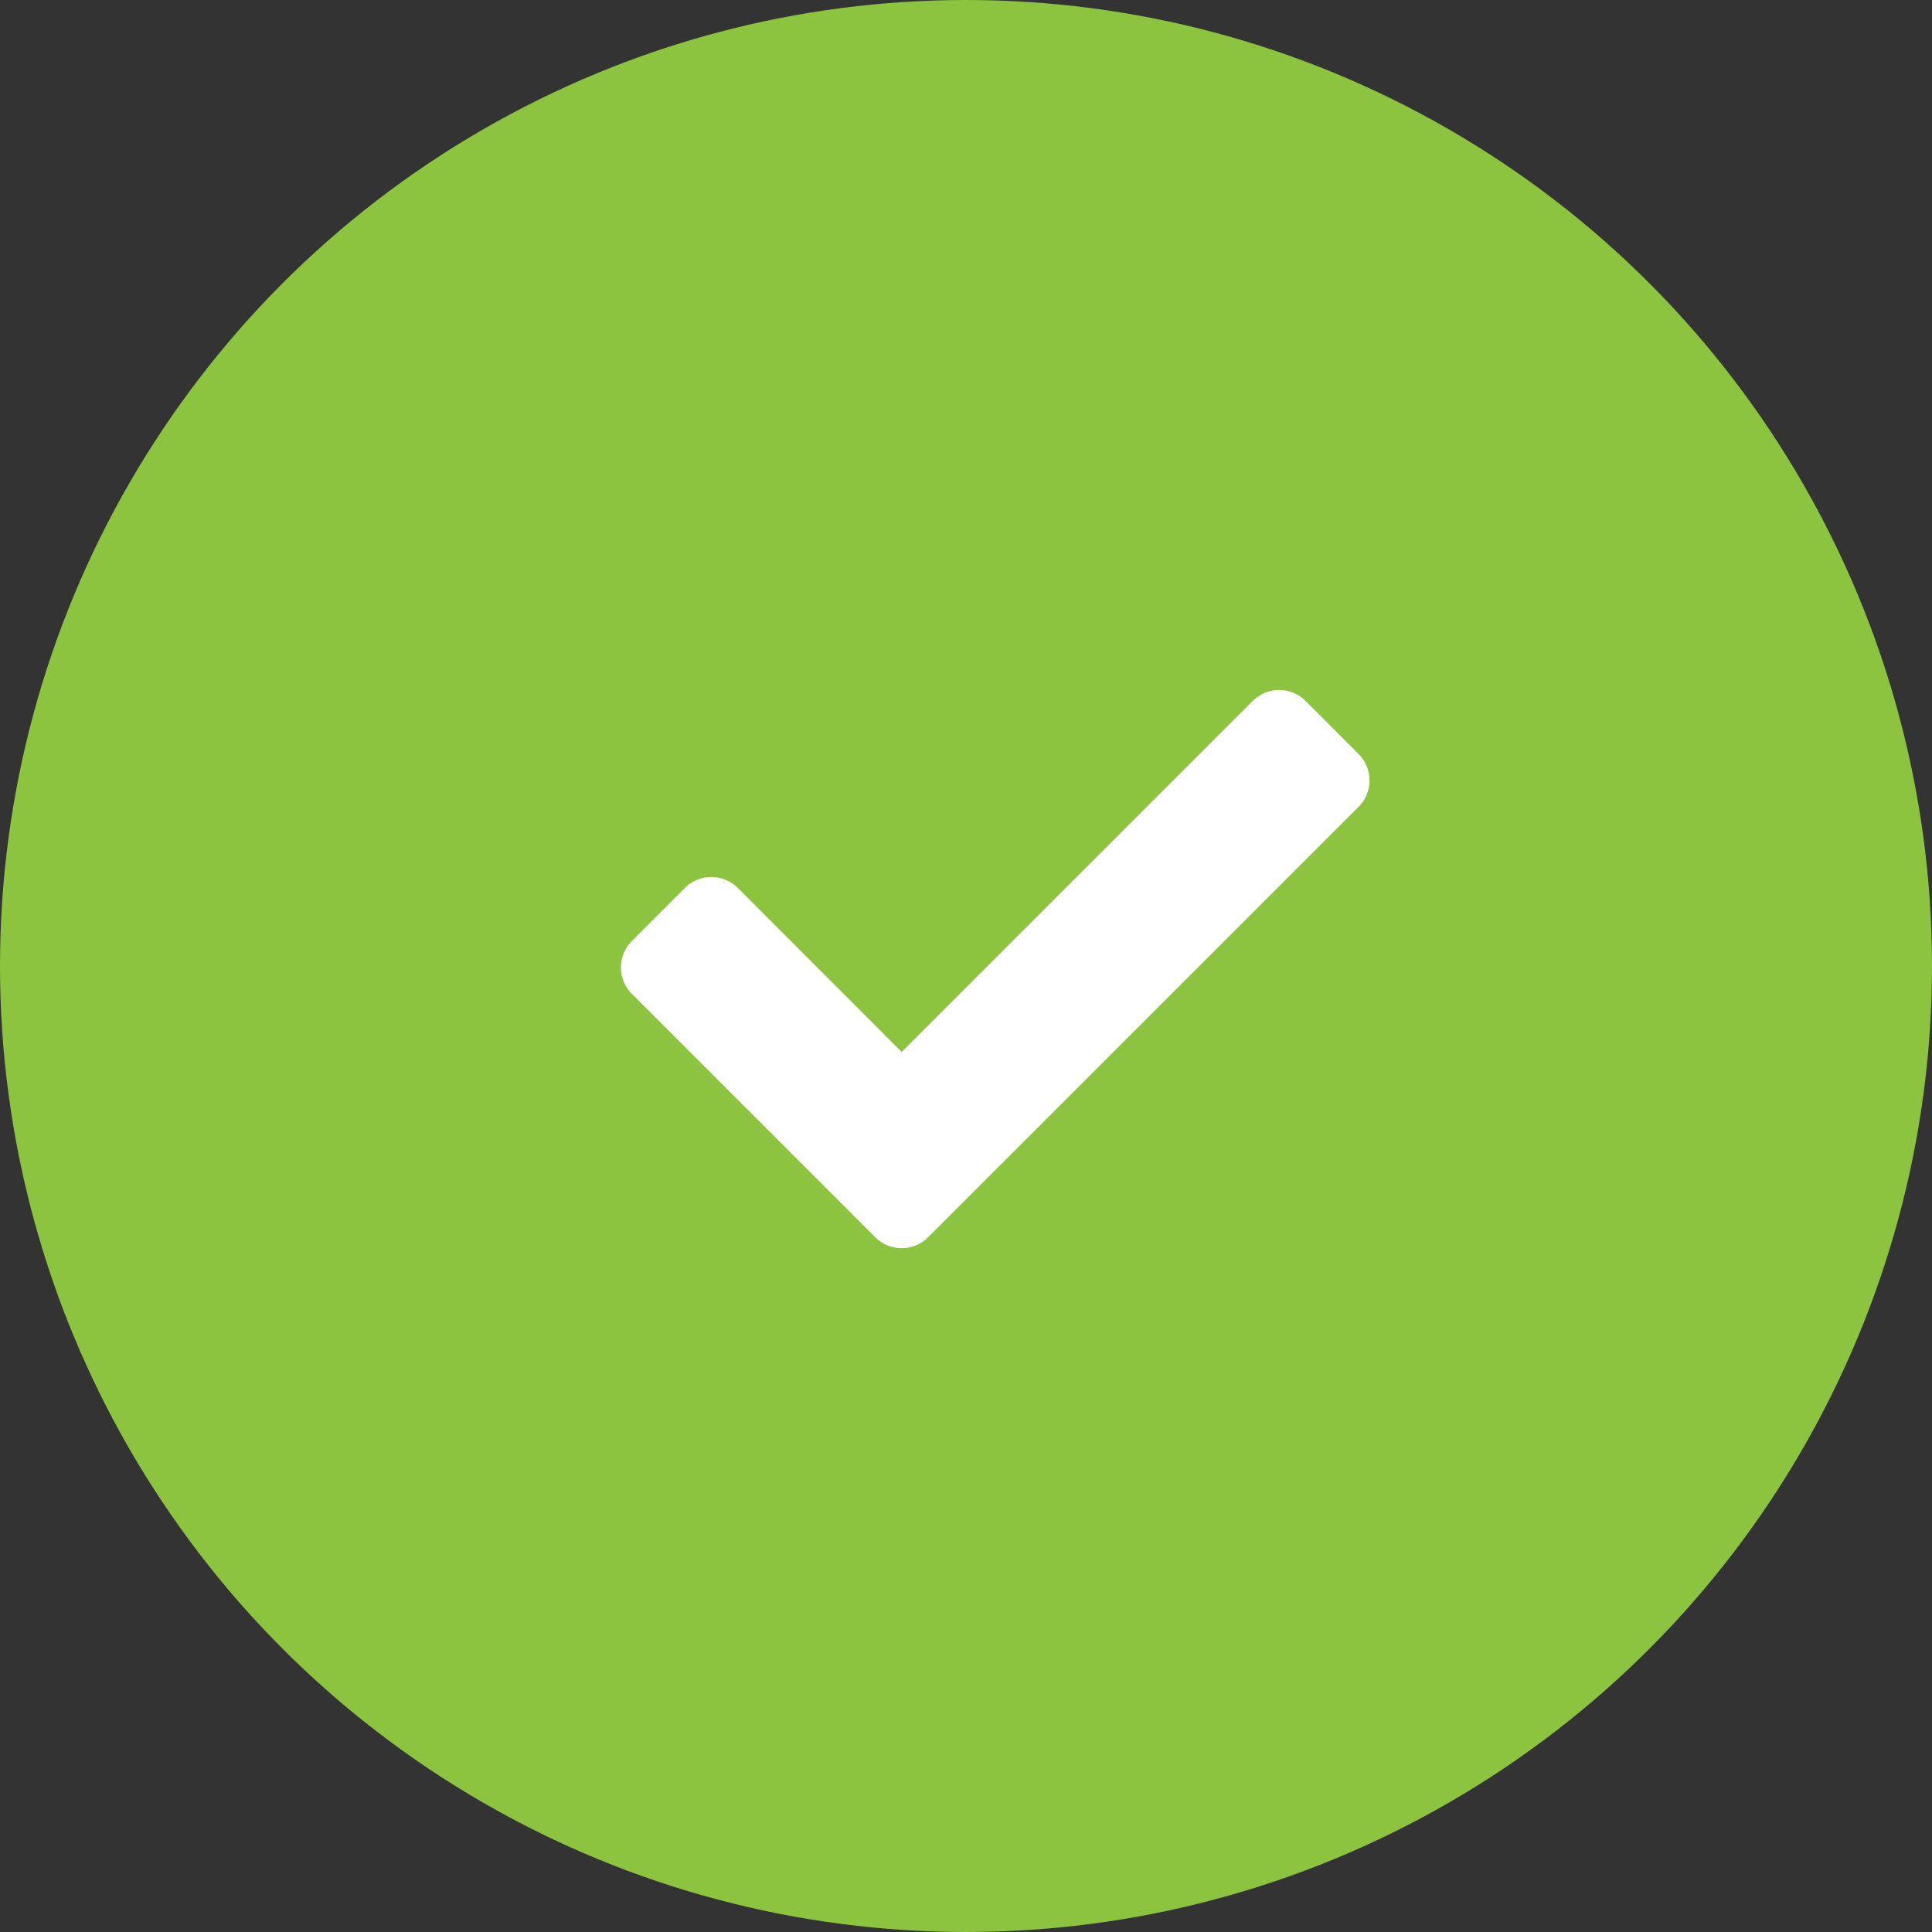
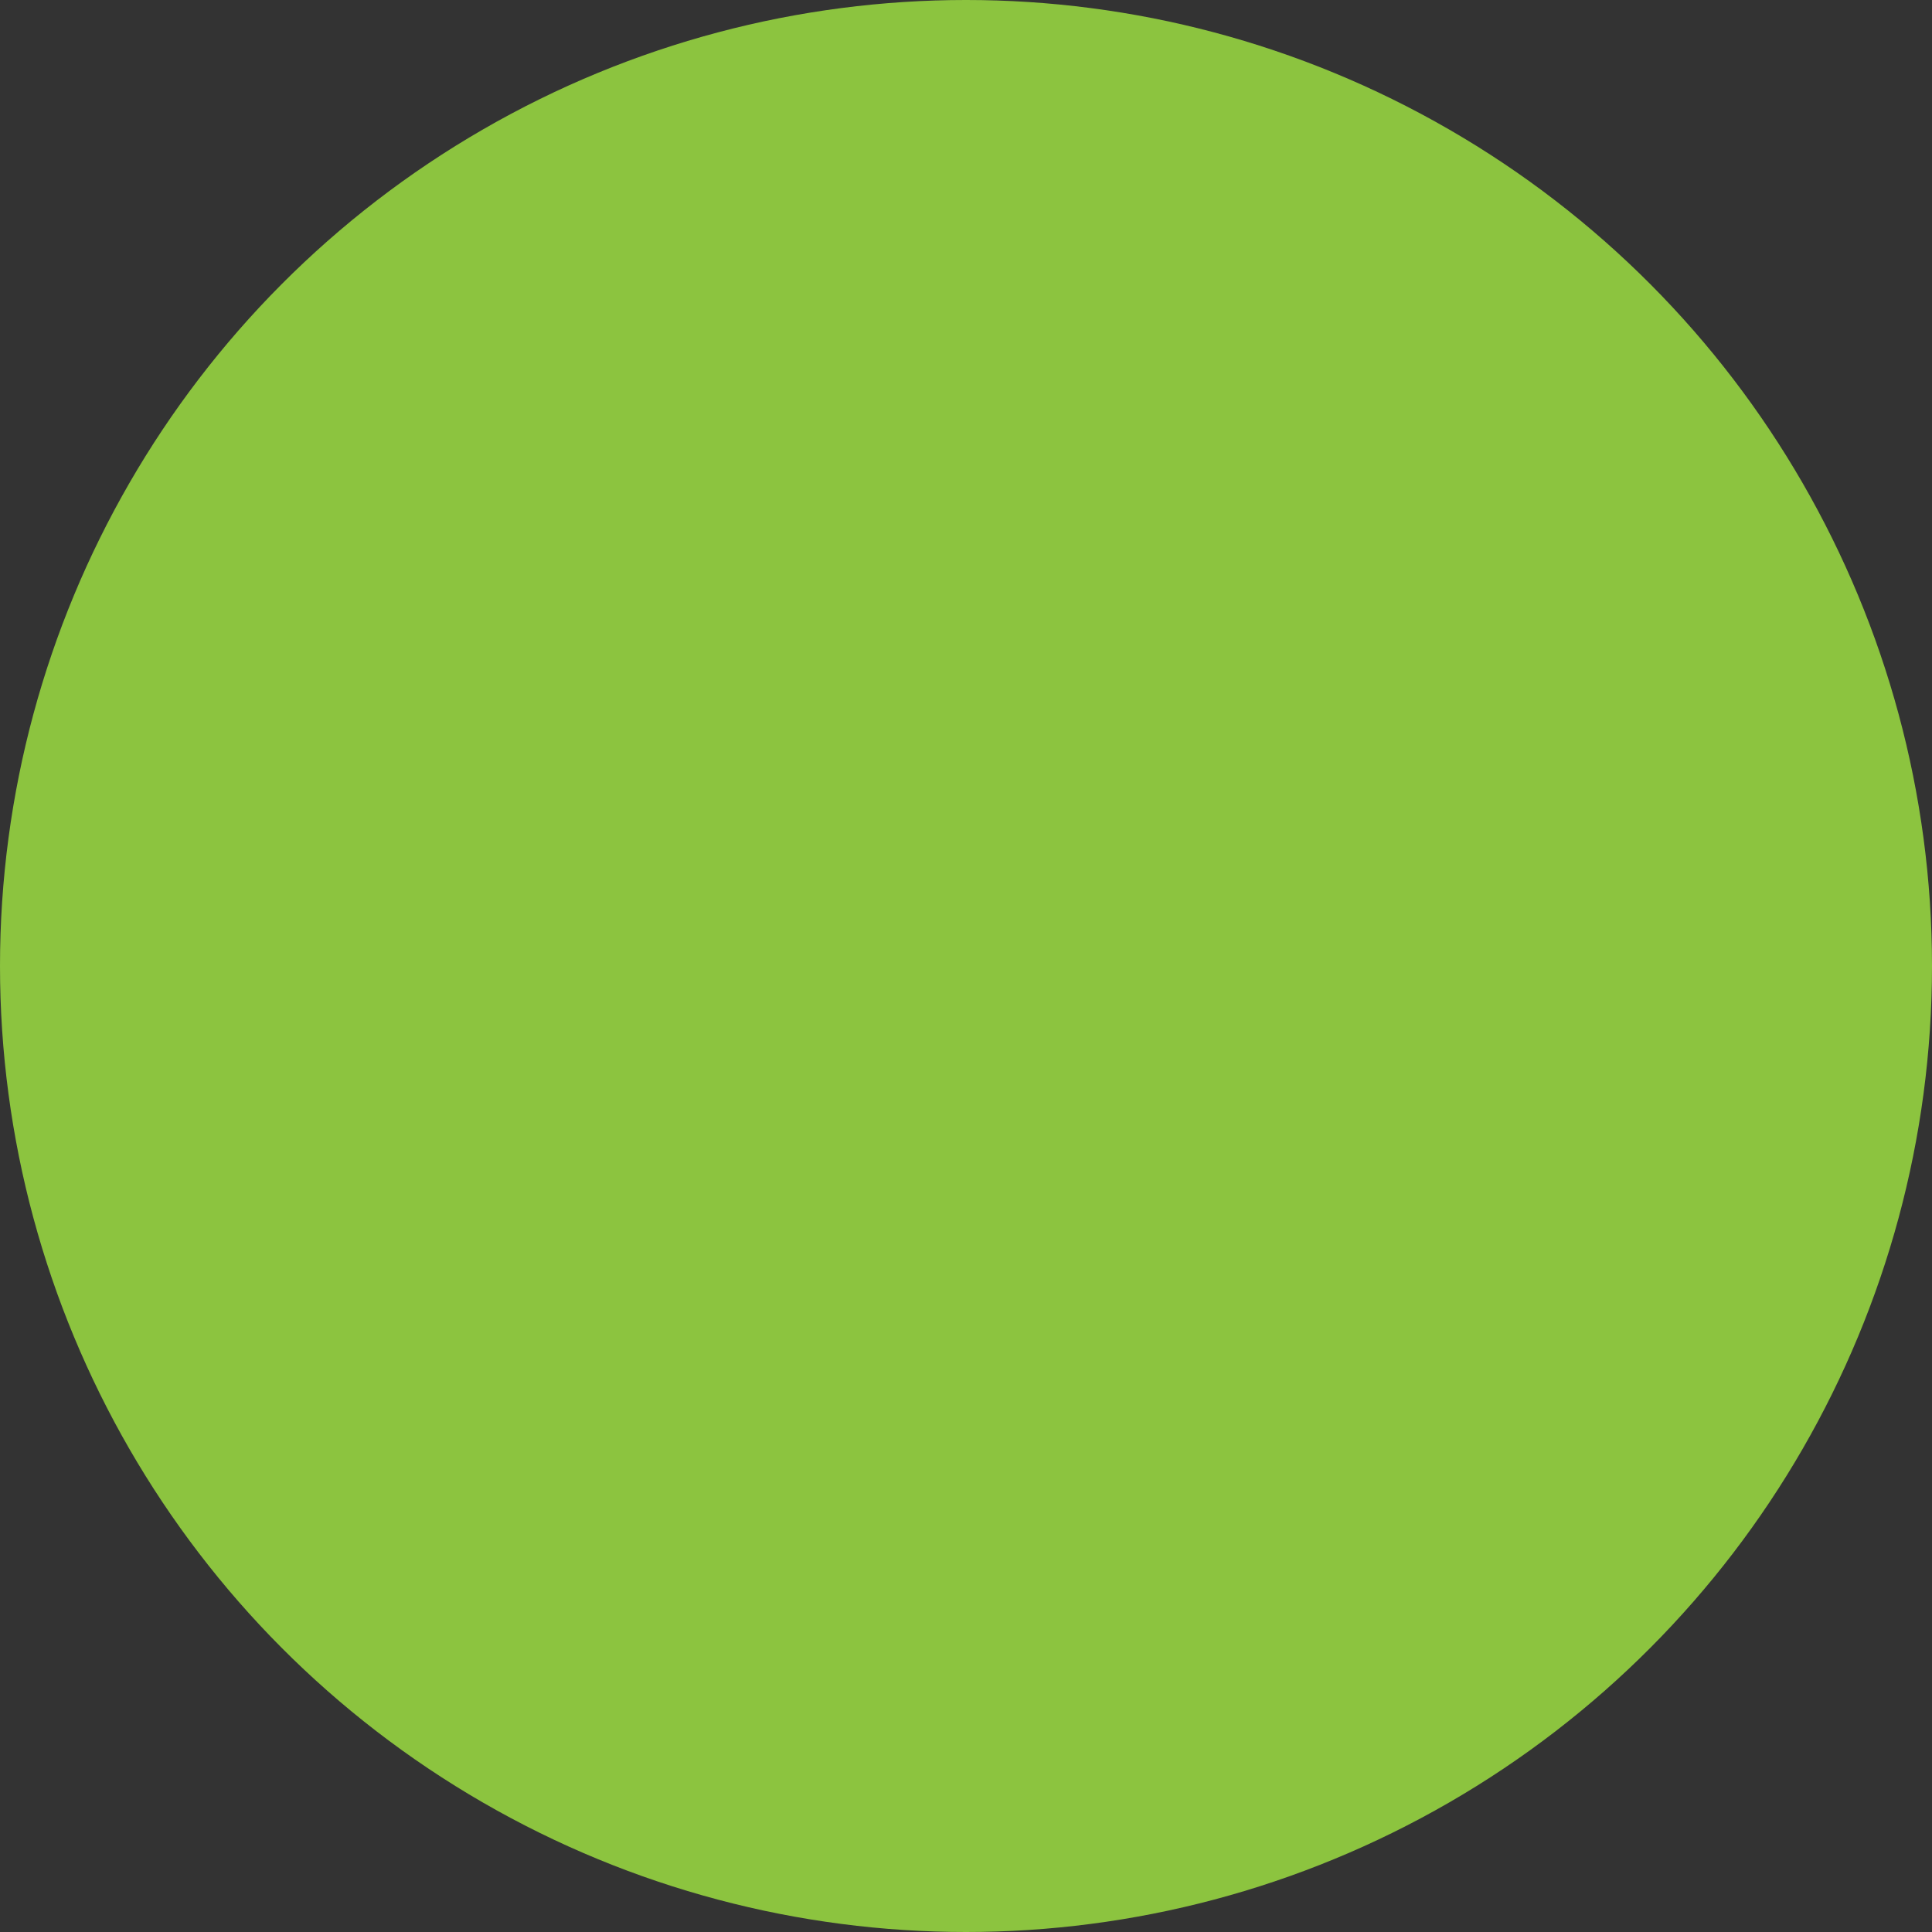
<svg xmlns="http://www.w3.org/2000/svg" width="24" height="24" viewBox="0 0 24 24">
  <rect x="0" y="0" width="24" height="24" fill="#333333" stroke="none" />
  <g id="Group_54" data-name="Group 54" transform="translate(-409 -607)">
    <circle id="Ellipse_2" data-name="Ellipse 2" cx="12" cy="12" r="12" transform="translate(409 607)" fill="#8cc43f" />
-     <path id="Icon_awesome-check" data-name="Icon awesome-check" d="M3.158,11.375.136,8.353a.465.465,0,0,1,0-.658l.657-.658a.465.465,0,0,1,.658,0L3.487,9.074l4.36-4.36a.465.465,0,0,1,.658,0l.657.658a.465.465,0,0,1,0,.658L3.816,11.375A.465.465,0,0,1,3.158,11.375Z" transform="translate(416.714 610.994)" fill="#fff" />
  </g>
</svg>